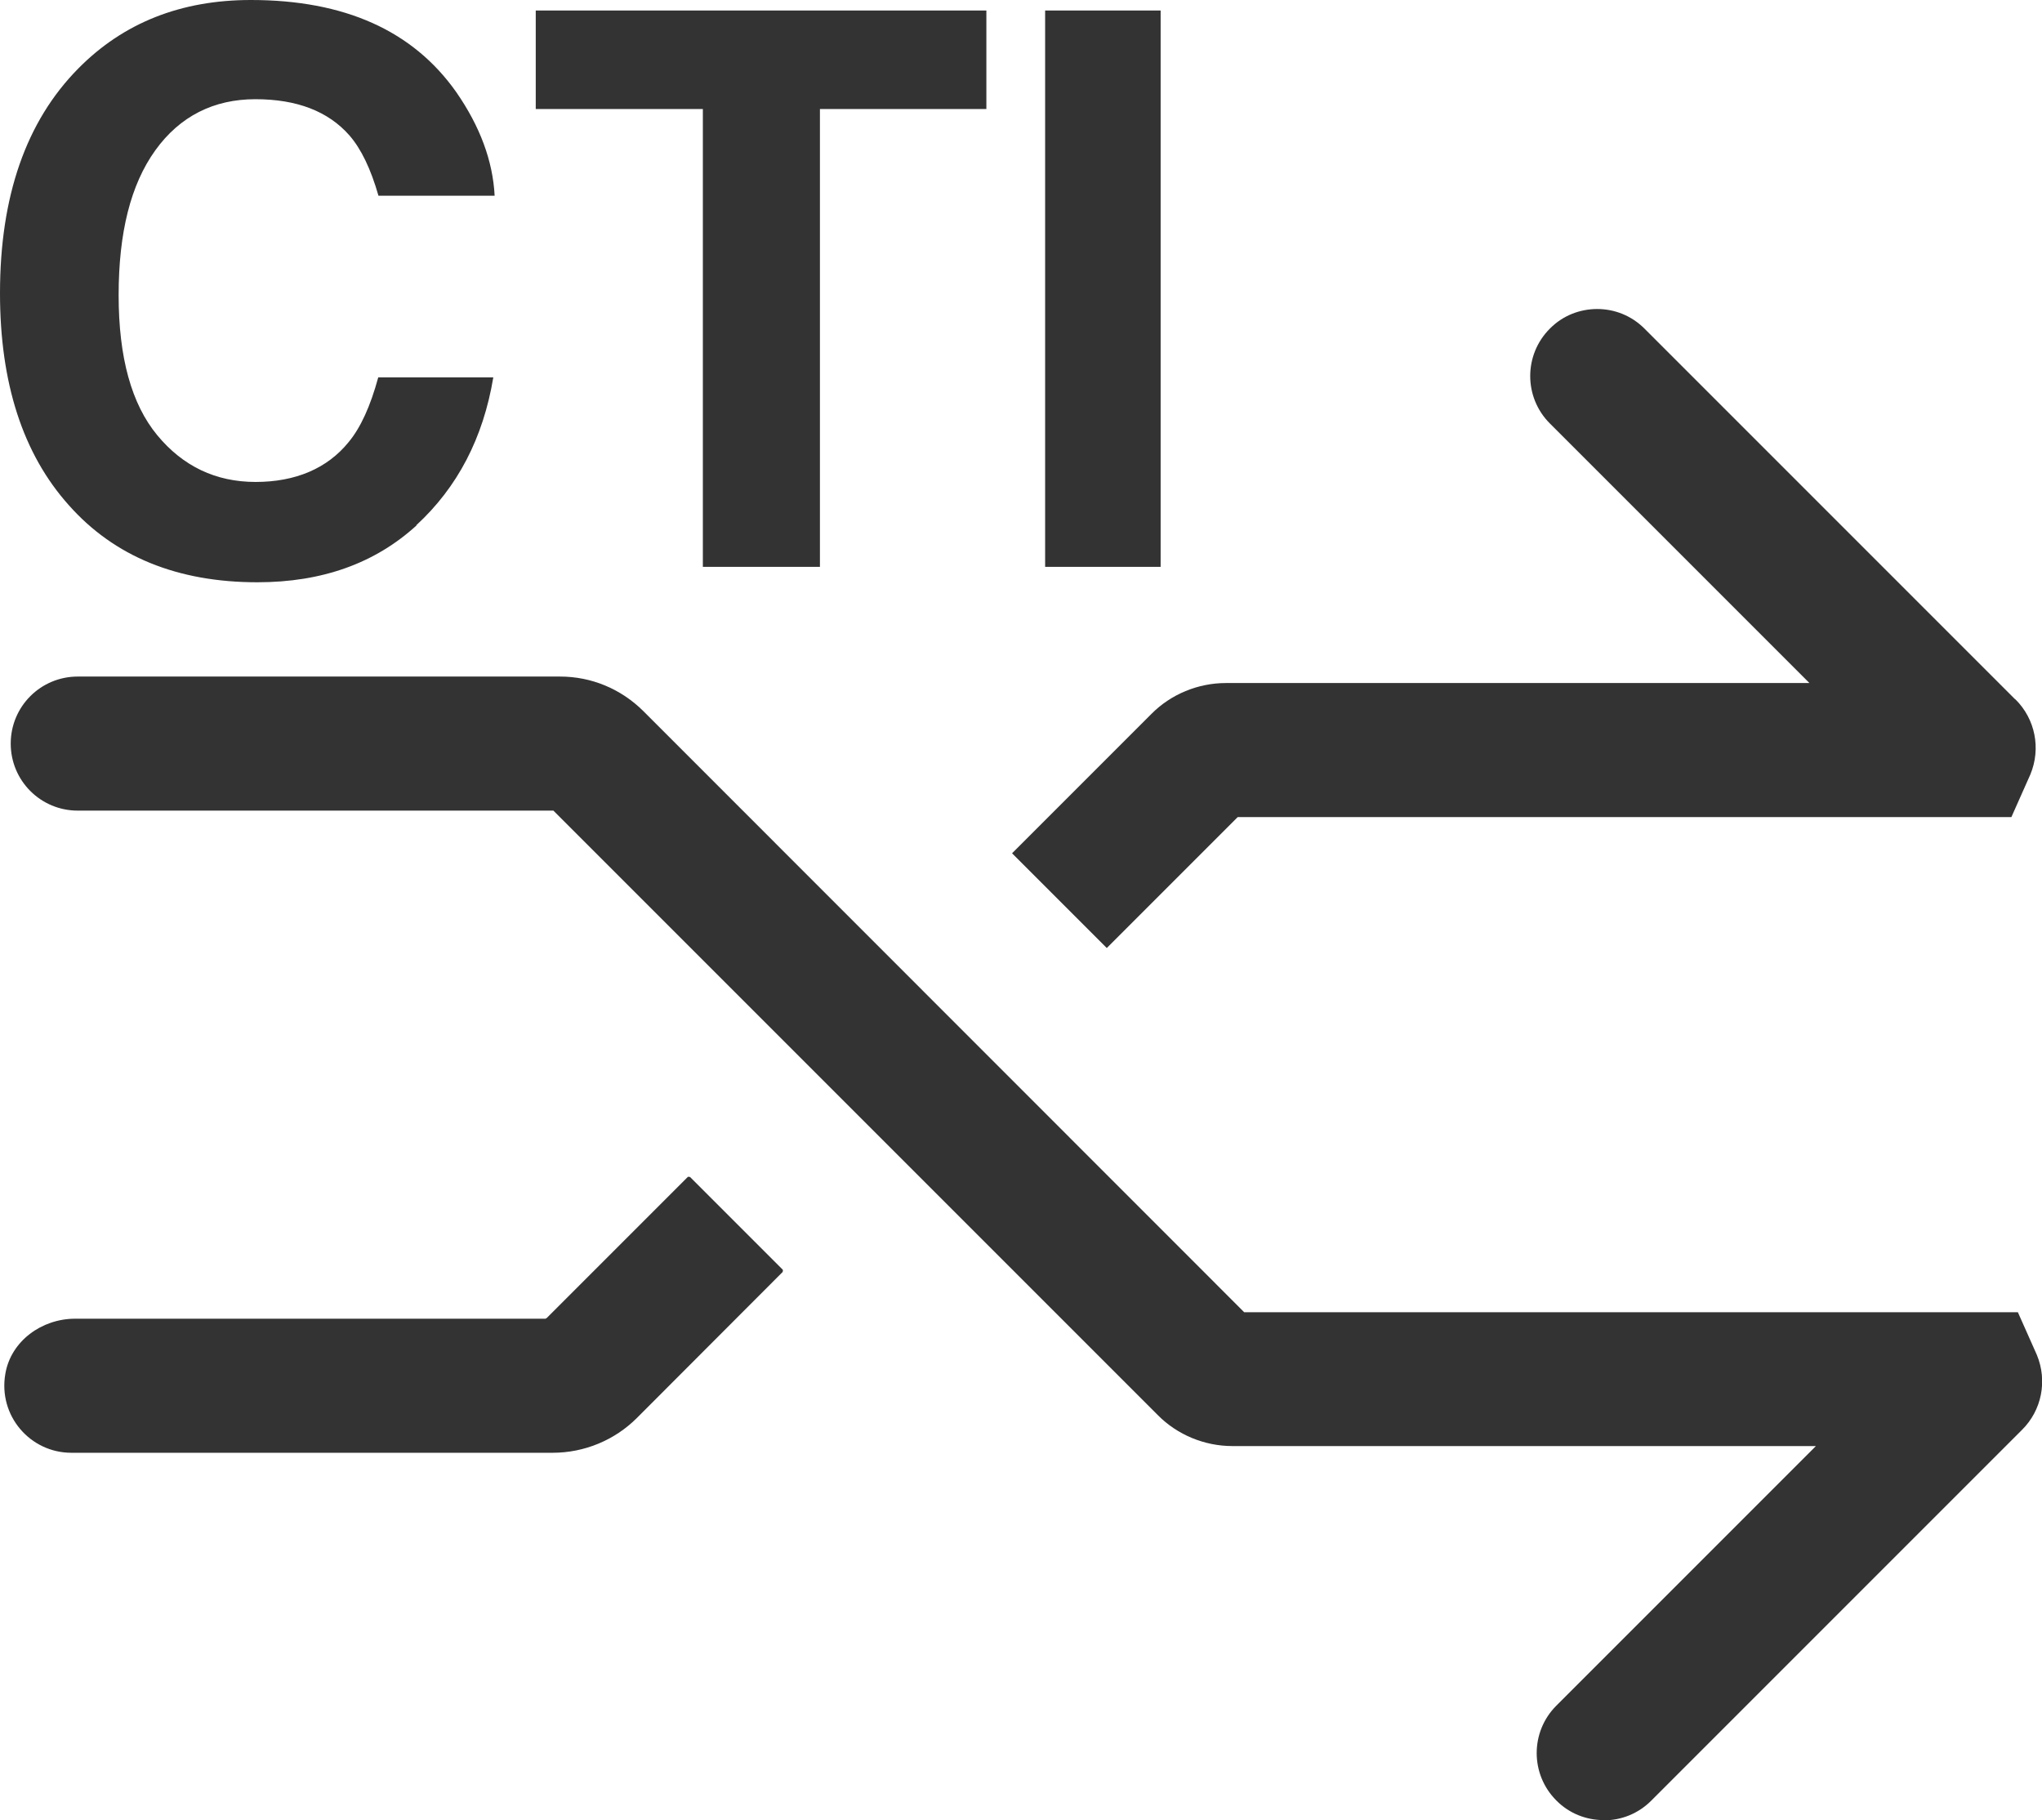
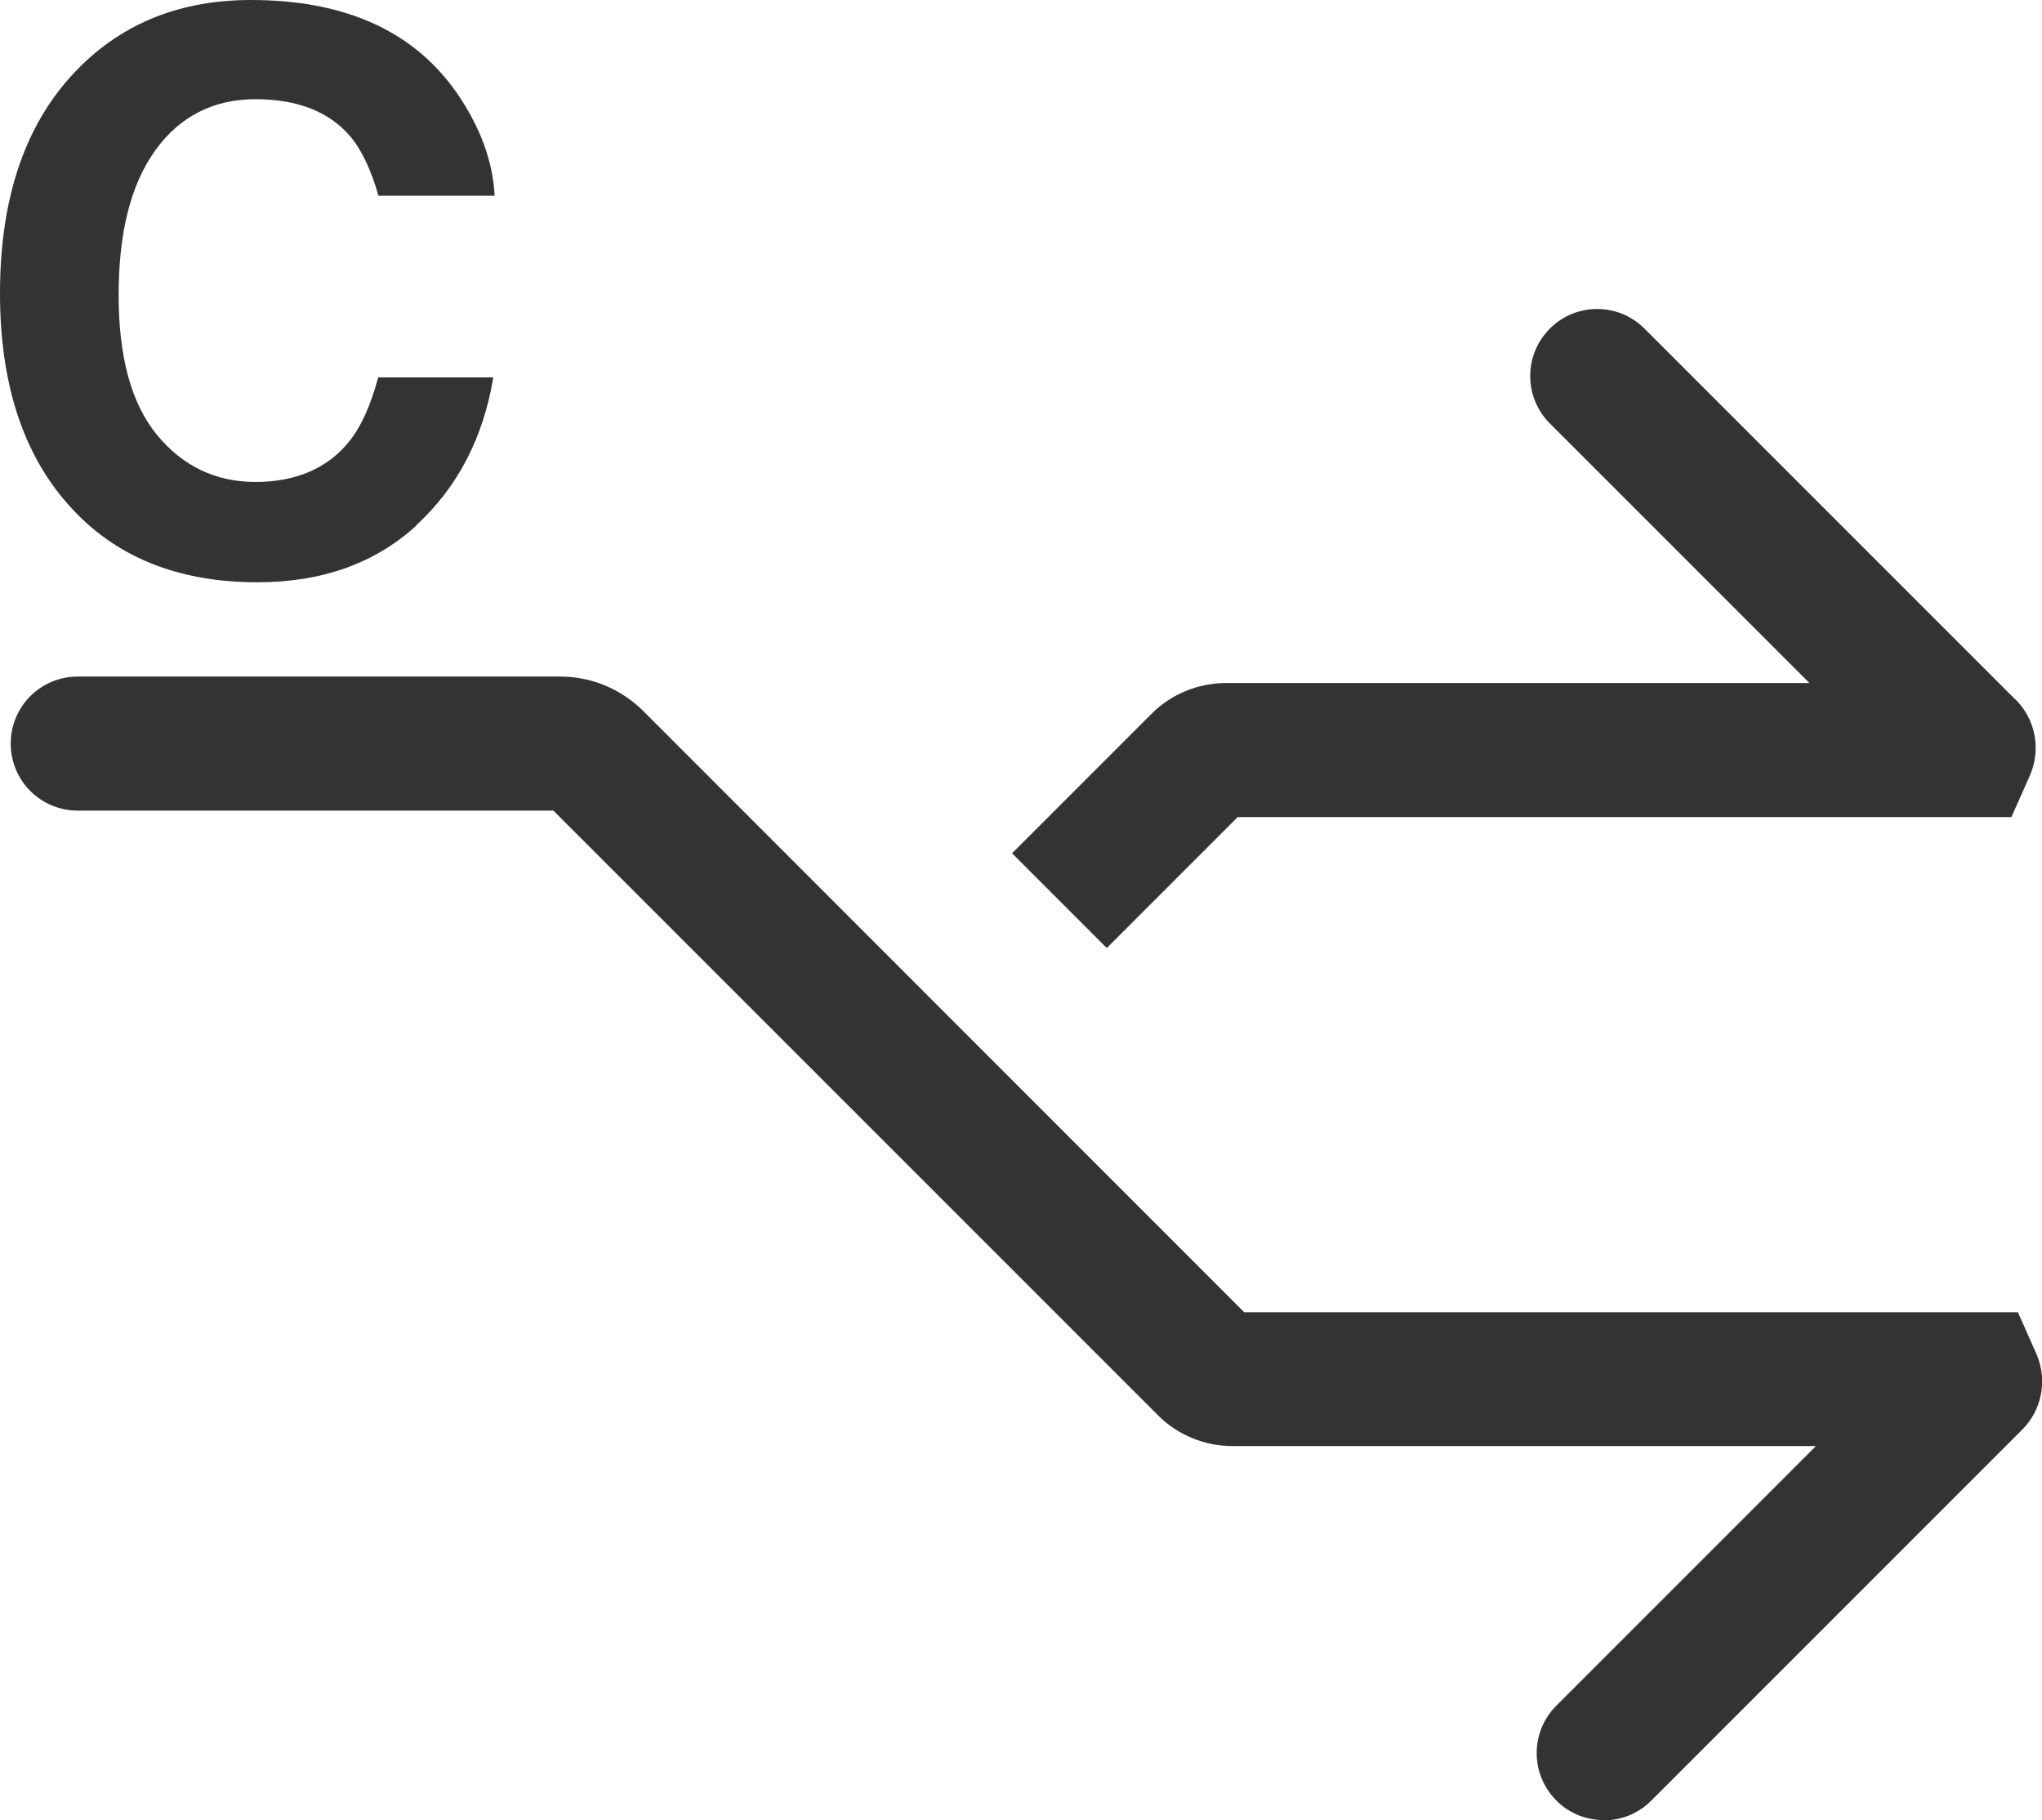
<svg xmlns="http://www.w3.org/2000/svg" id="Layer_1" data-name="Layer 1" viewBox="0 0 91.4 81.46">
  <defs>
    <style>
      .cls-1 {
        opacity: .8;
      }
    </style>
  </defs>
  <g class="cls-1">
    <path d="M71.78,81.46c-.77,0-1.54-.29-2.12-.88-1.17-1.17-1.17-3.07,0-4.24l11.62-11.62h-26.12c-1.24,0-2.46-.5-3.33-1.38l-27.06-27.06H3.48c-1.66,0-3-1.34-3-3s1.34-3,3-3H25.07c1.4,0,2.72,.55,3.72,1.54l26.9,26.91h34.63l.85,1.91c.48,1.16,.22,2.48-.67,3.36l-16.59,16.59c-.59,.59-1.35,.88-2.12,.88ZM25.07,36.27h0Z" />
    <g>
-       <path d="M24.43,59.02H3.36c-1.49,0-2.87,1-3.12,2.46-.33,1.89,1.12,3.54,2.95,3.54H24.74c1.41,0,2.77-.56,3.77-1.56l6.52-6.53s.03-.08,0-.11l-4.14-4.14s-.08-.03-.11,0l-6.31,6.31s-.03,.02-.05,.02Zm.34,0h0Z" />
      <path d="M90.2,31.3l-16.59-16.59c-.59-.59-1.35-.88-2.12-.88s-1.54,.29-2.12,.88c-1.17,1.17-1.17,3.07,0,4.24l11.62,11.62h-26.12c-1.24,0-2.46,.5-3.33,1.38l-6.24,6.24,4.24,4.24,5.86-5.86h34.63l.85-1.91c.48-1.16,.22-2.48-.67-3.36Z" />
    </g>
    <g>
      <path d="M18.65,23.51c-1.86,1.7-4.23,2.55-7.13,2.55-3.58,0-6.4-1.15-8.44-3.45C1.02,20.31,0,17.14,0,13.12,0,8.78,1.17,5.43,3.5,3.07,5.52,1.02,8.1,0,11.23,0c4.19,0,7.25,1.37,9.19,4.12,1.07,1.54,1.64,3.09,1.72,4.64h-5.2c-.34-1.19-.77-2.09-1.3-2.7-.95-1.08-2.35-1.62-4.21-1.62s-3.38,.76-4.48,2.29-1.64,3.68-1.64,6.48,.58,4.88,1.73,6.27c1.15,1.39,2.62,2.09,4.4,2.09s3.21-.6,4.17-1.79c.53-.64,.97-1.6,1.32-2.89h5.15c-.45,2.71-1.6,4.92-3.45,6.62Z" />
-       <path d="M44.15,.47V4.88h-7.45V25.37h-5.24V4.88h-7.48V.47h20.17Z" />
-       <path d="M46.78,.47h5.17V25.37h-5.17V.47Z" />
    </g>
  </g>
</svg>